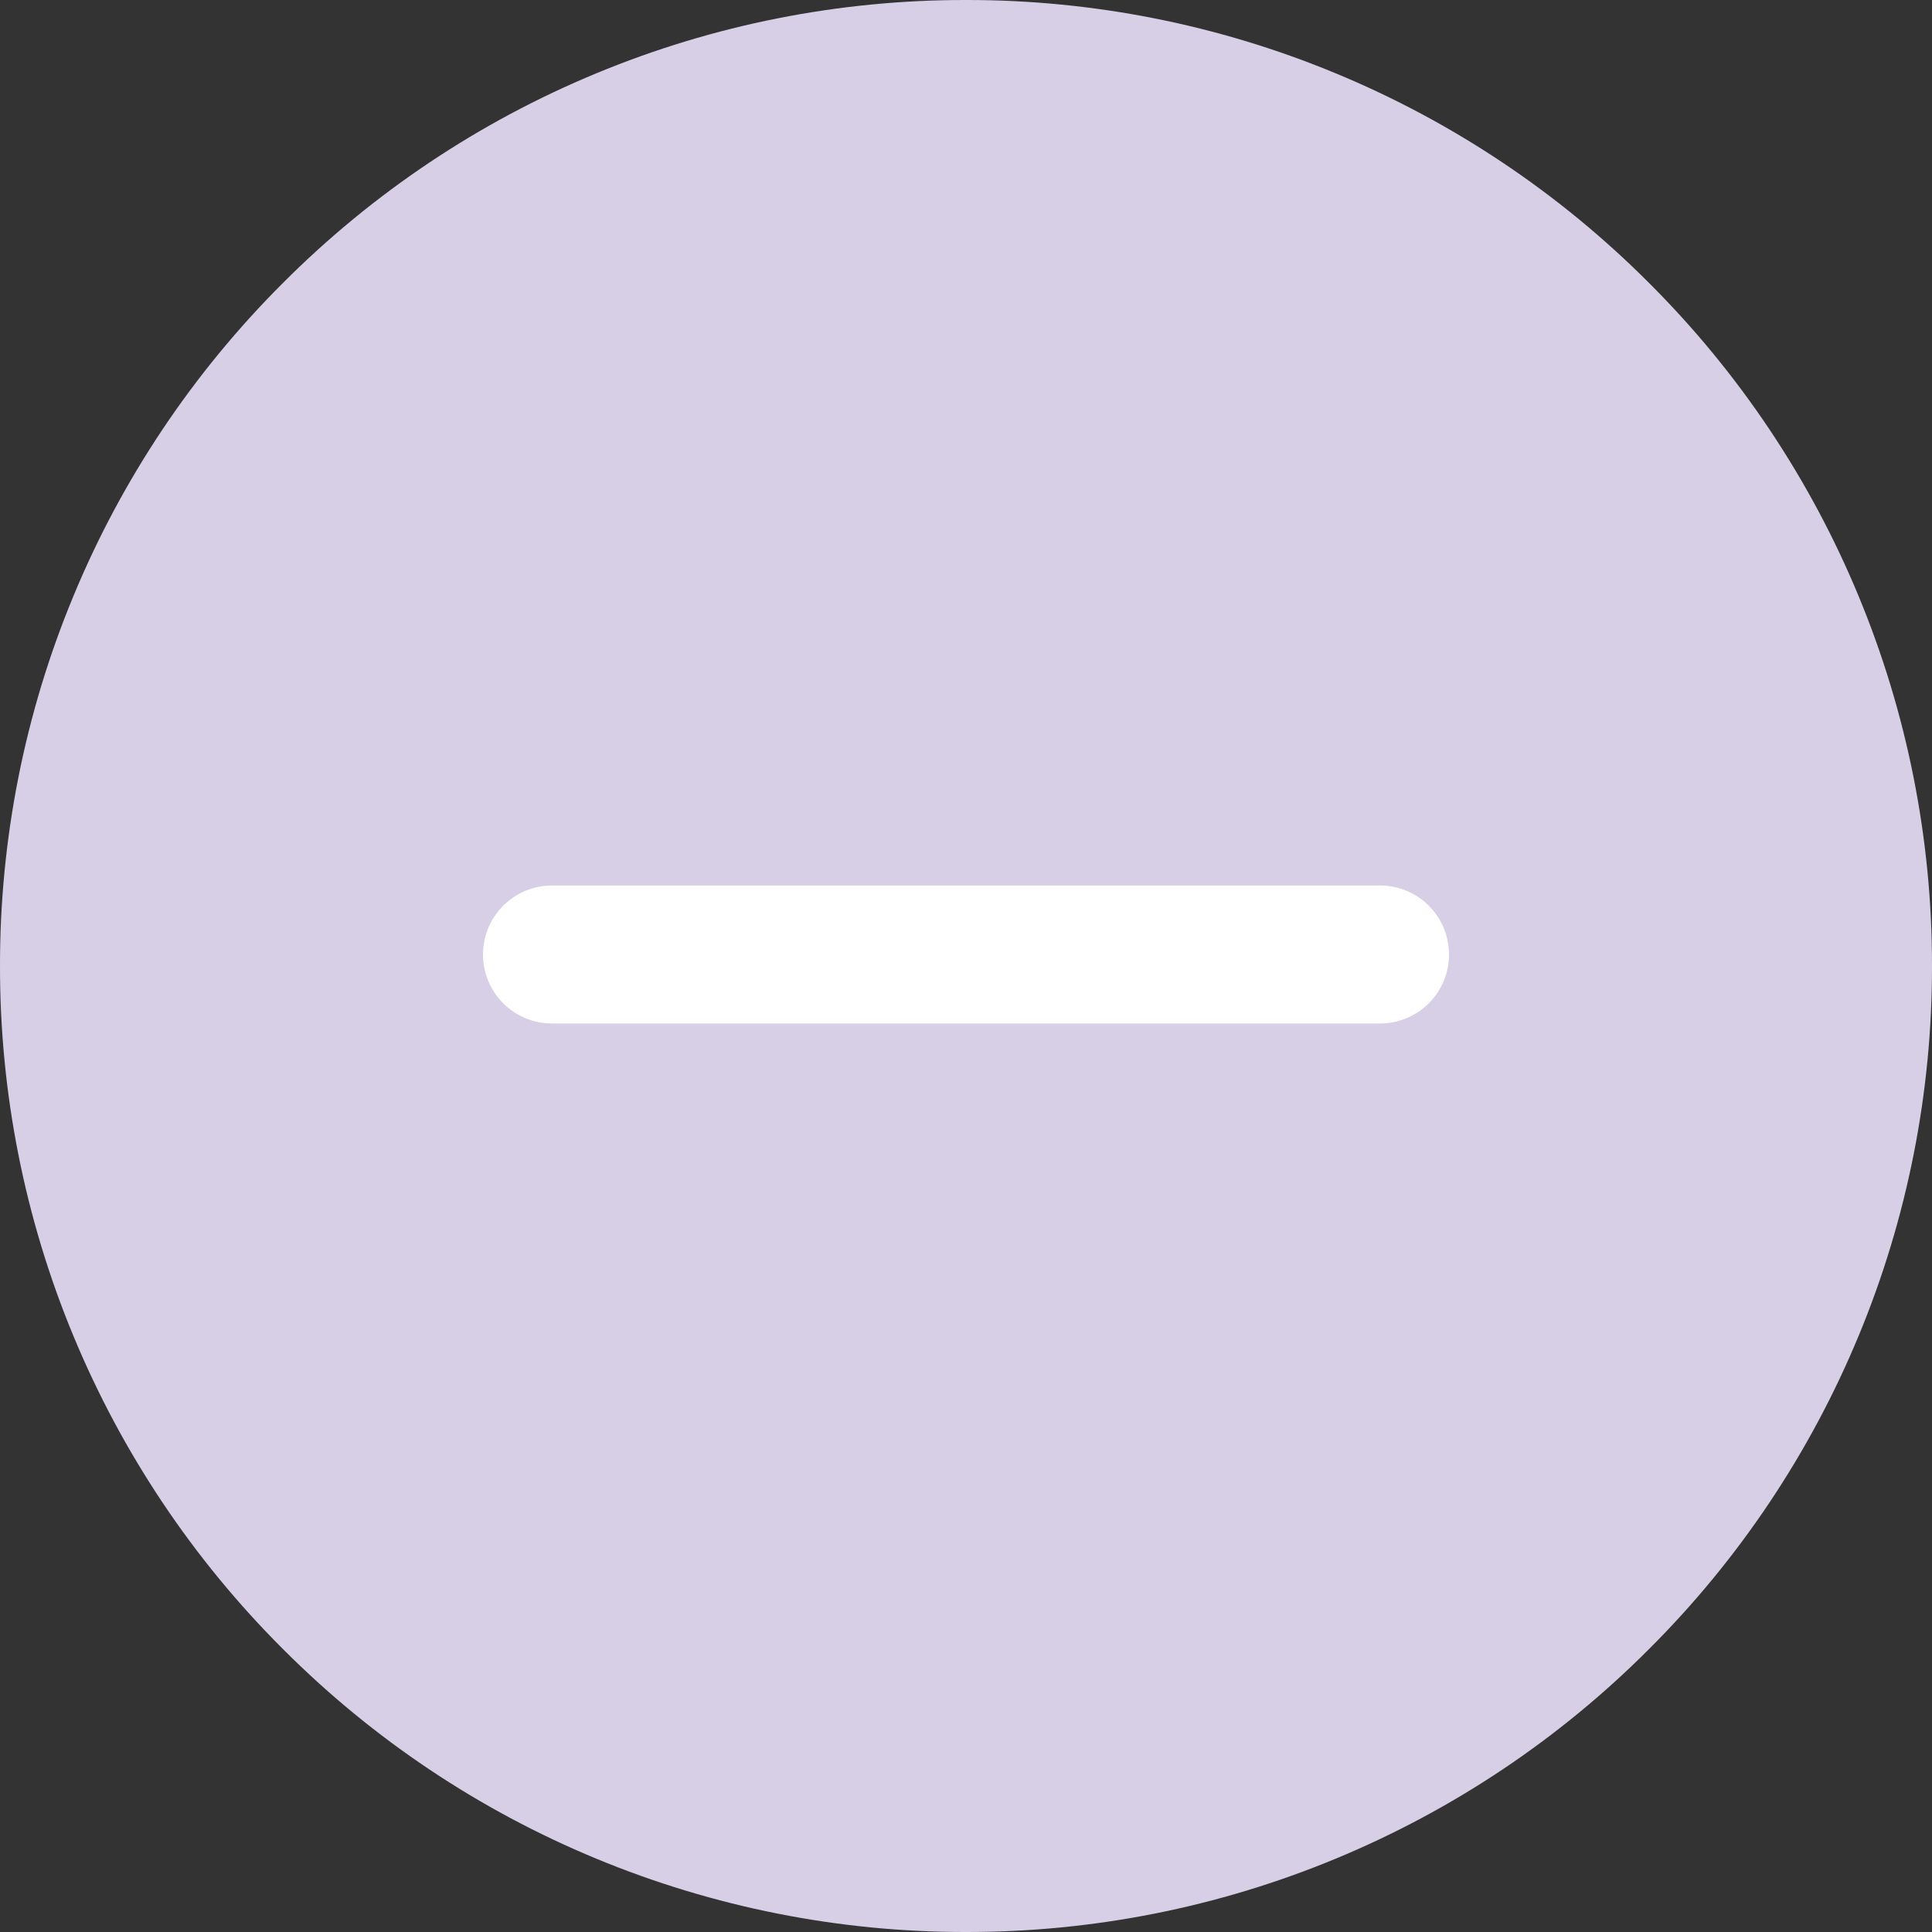
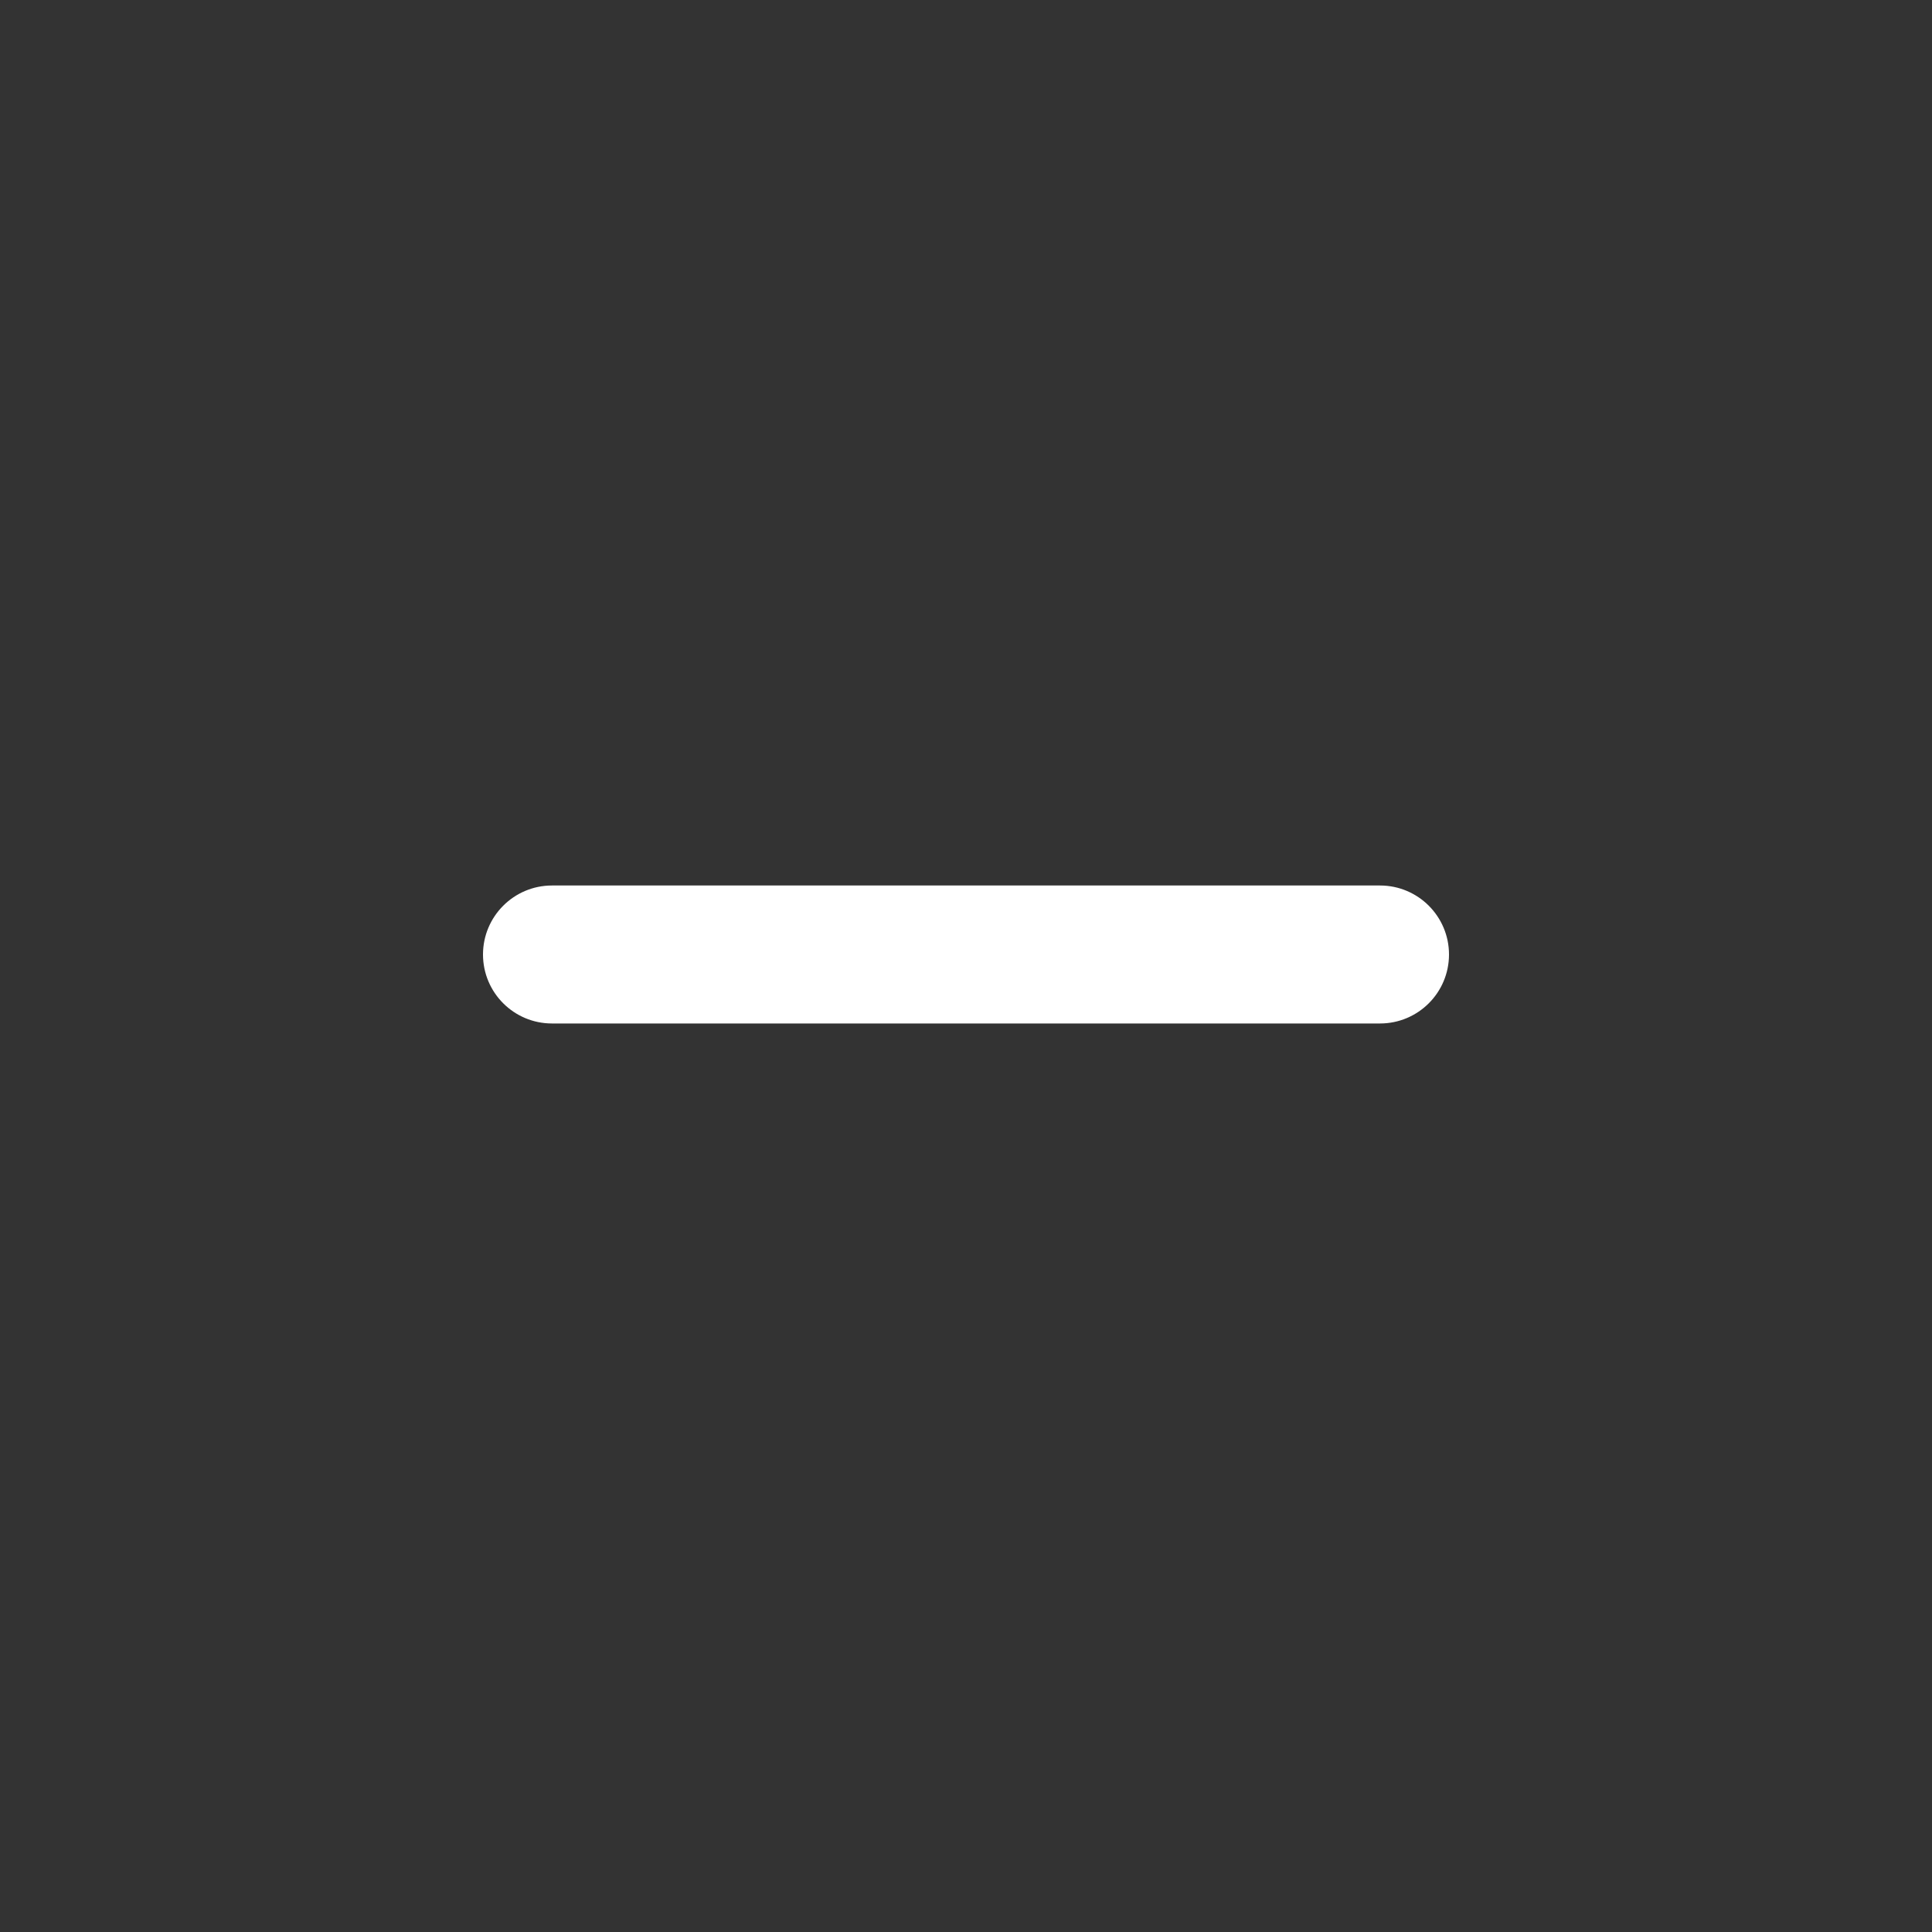
<svg xmlns="http://www.w3.org/2000/svg" width="24" height="24" viewBox="0 0 24 24" fill="none">
  <rect x="0" y="0" width="24" height="24" fill="#333333" stroke="none" />
-   <path d="M12 24C13.576 24.002 15.137 23.693 16.593 23.089C18.049 22.486 19.372 21.601 20.485 20.485C21.601 19.372 22.486 18.049 23.089 16.593C23.693 15.137 24.002 13.576 24 12C24.002 10.424 23.692 8.863 23.089 7.407C22.486 5.95 21.601 4.628 20.485 3.515C19.372 2.399 18.049 1.514 16.593 0.911C15.137 0.307 13.576 -0.002 12 1.00419e-05C10.424 -0.002 8.863 0.307 7.407 0.911C5.95 1.514 4.628 2.399 3.515 3.515C2.399 4.628 1.514 5.95 0.911 7.407C0.307 8.863 -0.002 10.424 1.00419e-05 12C-0.002 13.576 0.307 15.137 0.911 16.593C1.514 18.049 2.399 19.372 3.515 20.485C4.628 21.601 5.95 22.486 7.407 23.089C8.863 23.692 10.424 24.002 12 24Z" fill="#D6CFE5" />
  <path d="M6.857 12.714C6.384 12.714 6 12.331 6 11.857C6 11.384 6.384 11 6.857 11H17.143C17.616 11 18 11.384 18 11.857C18 12.331 17.616 12.714 17.143 12.714H6.857Z" fill="white" />
</svg>